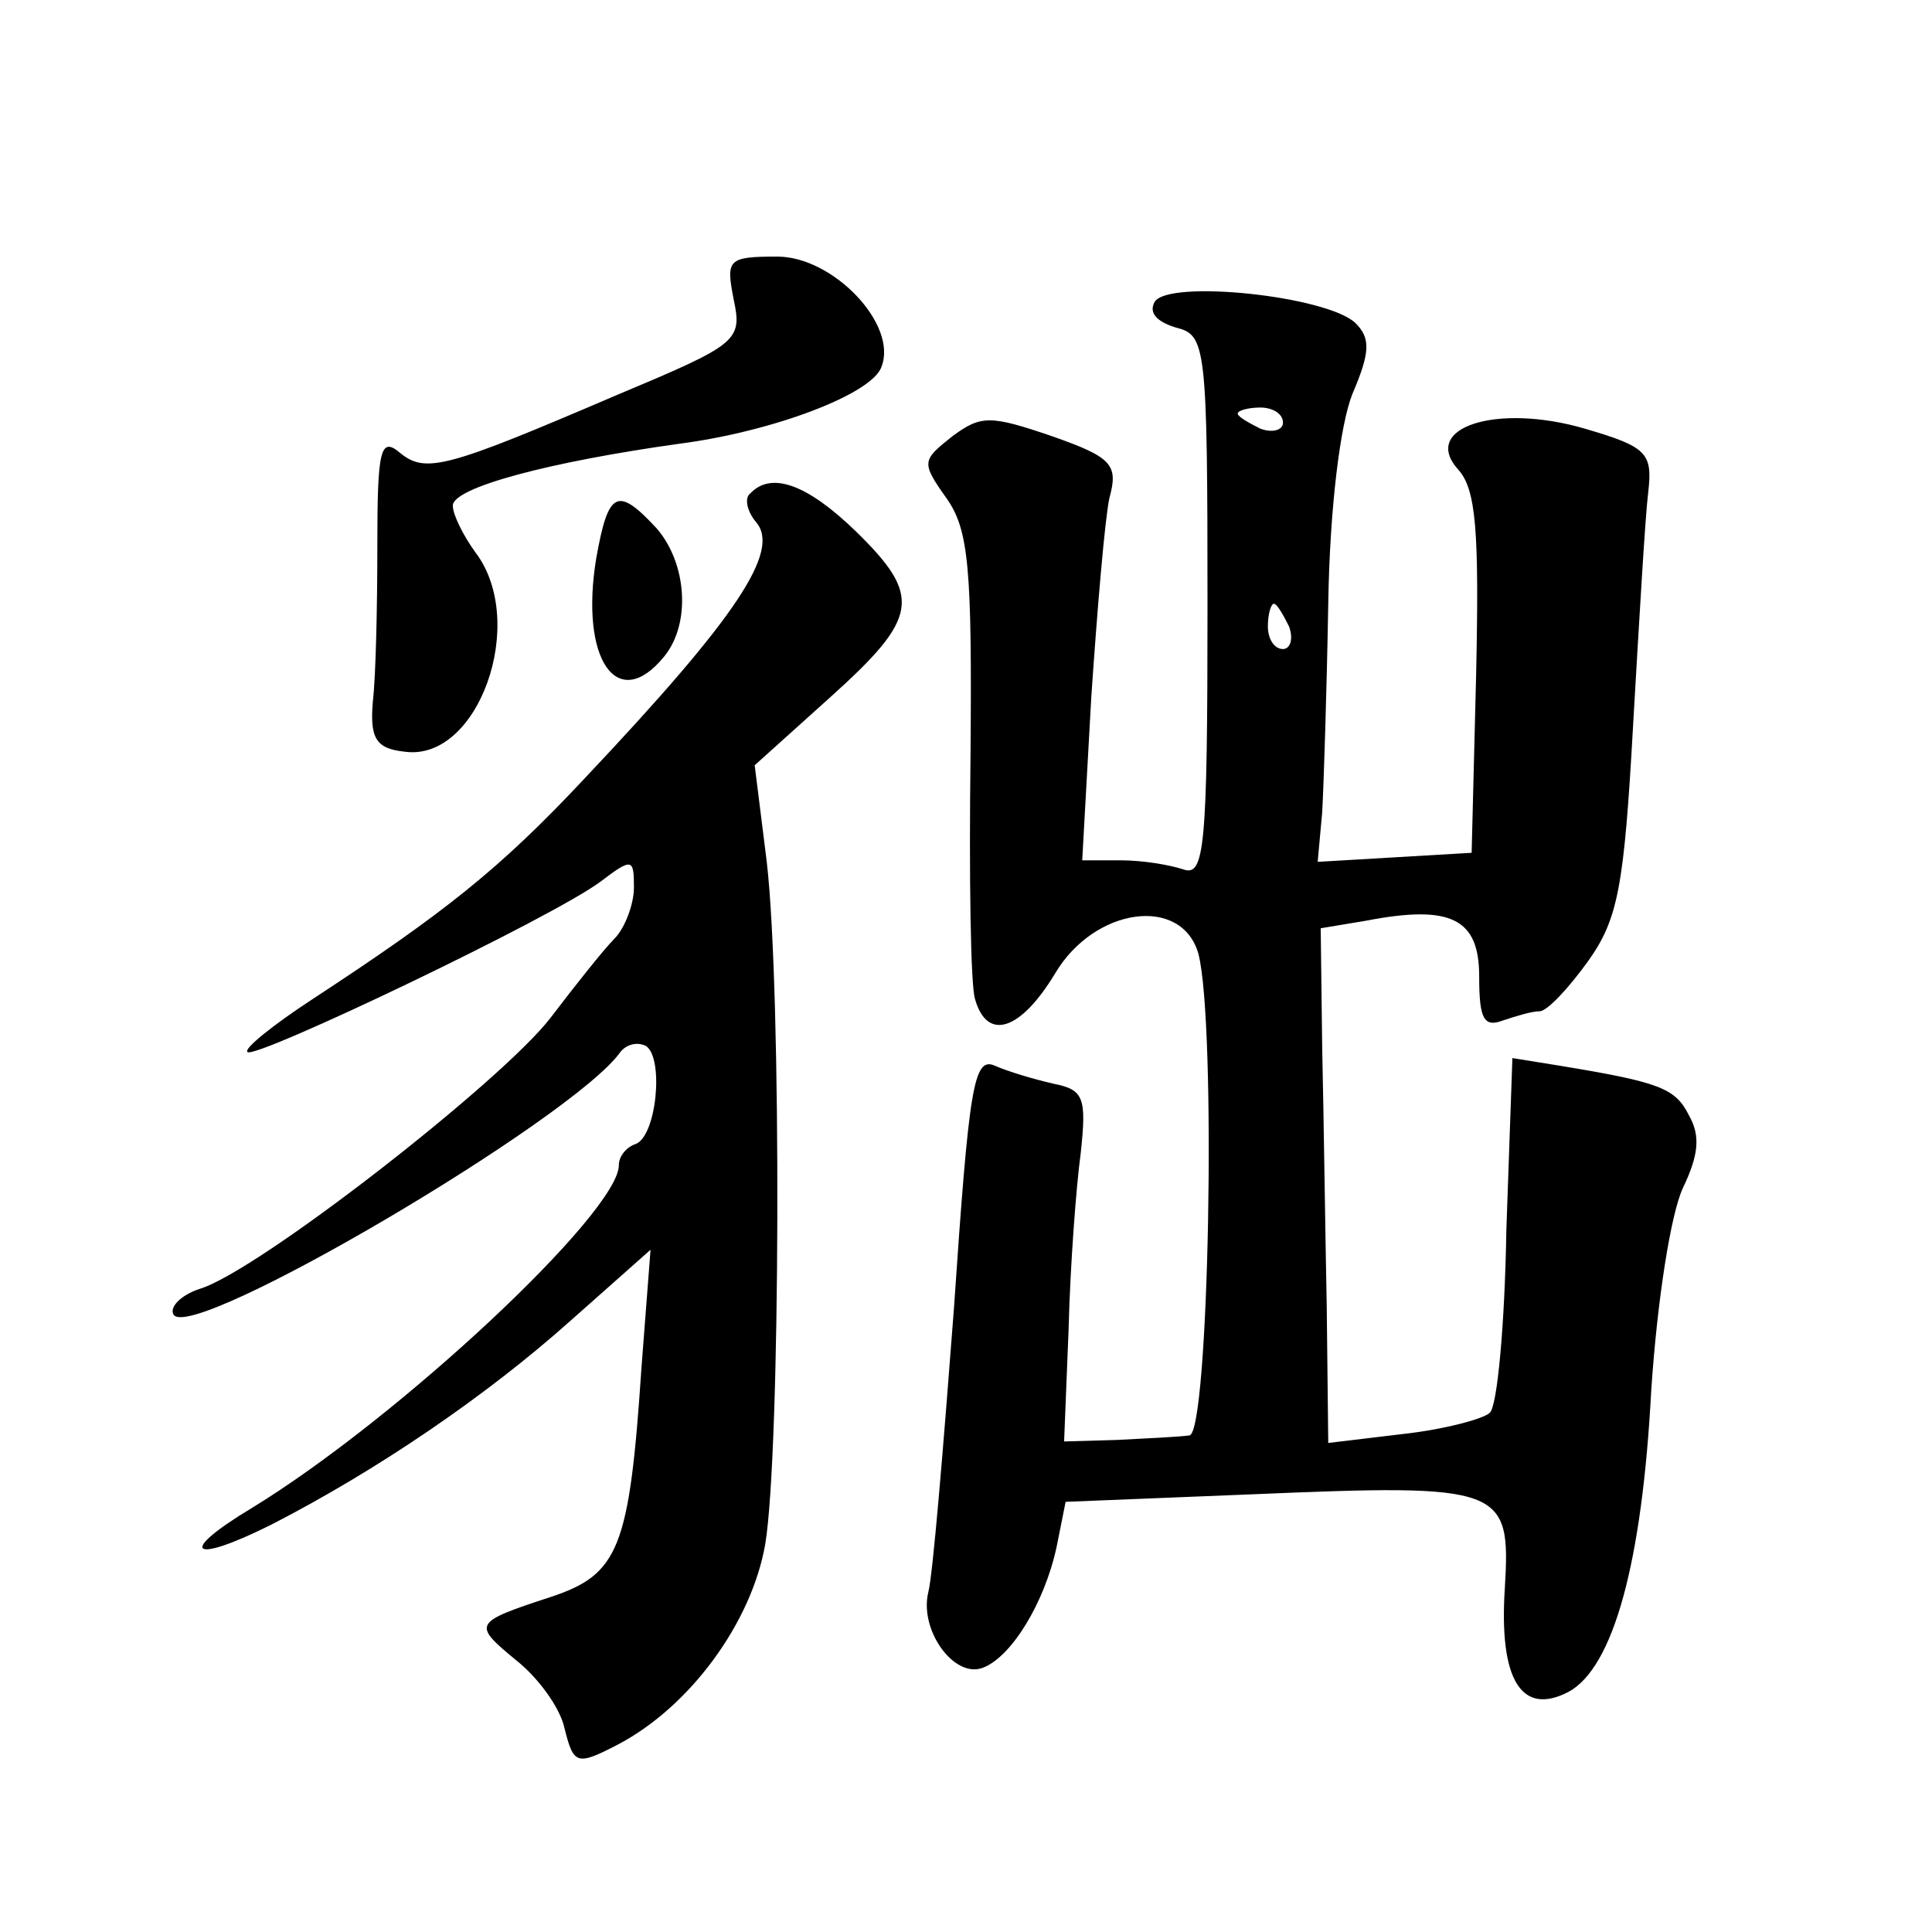
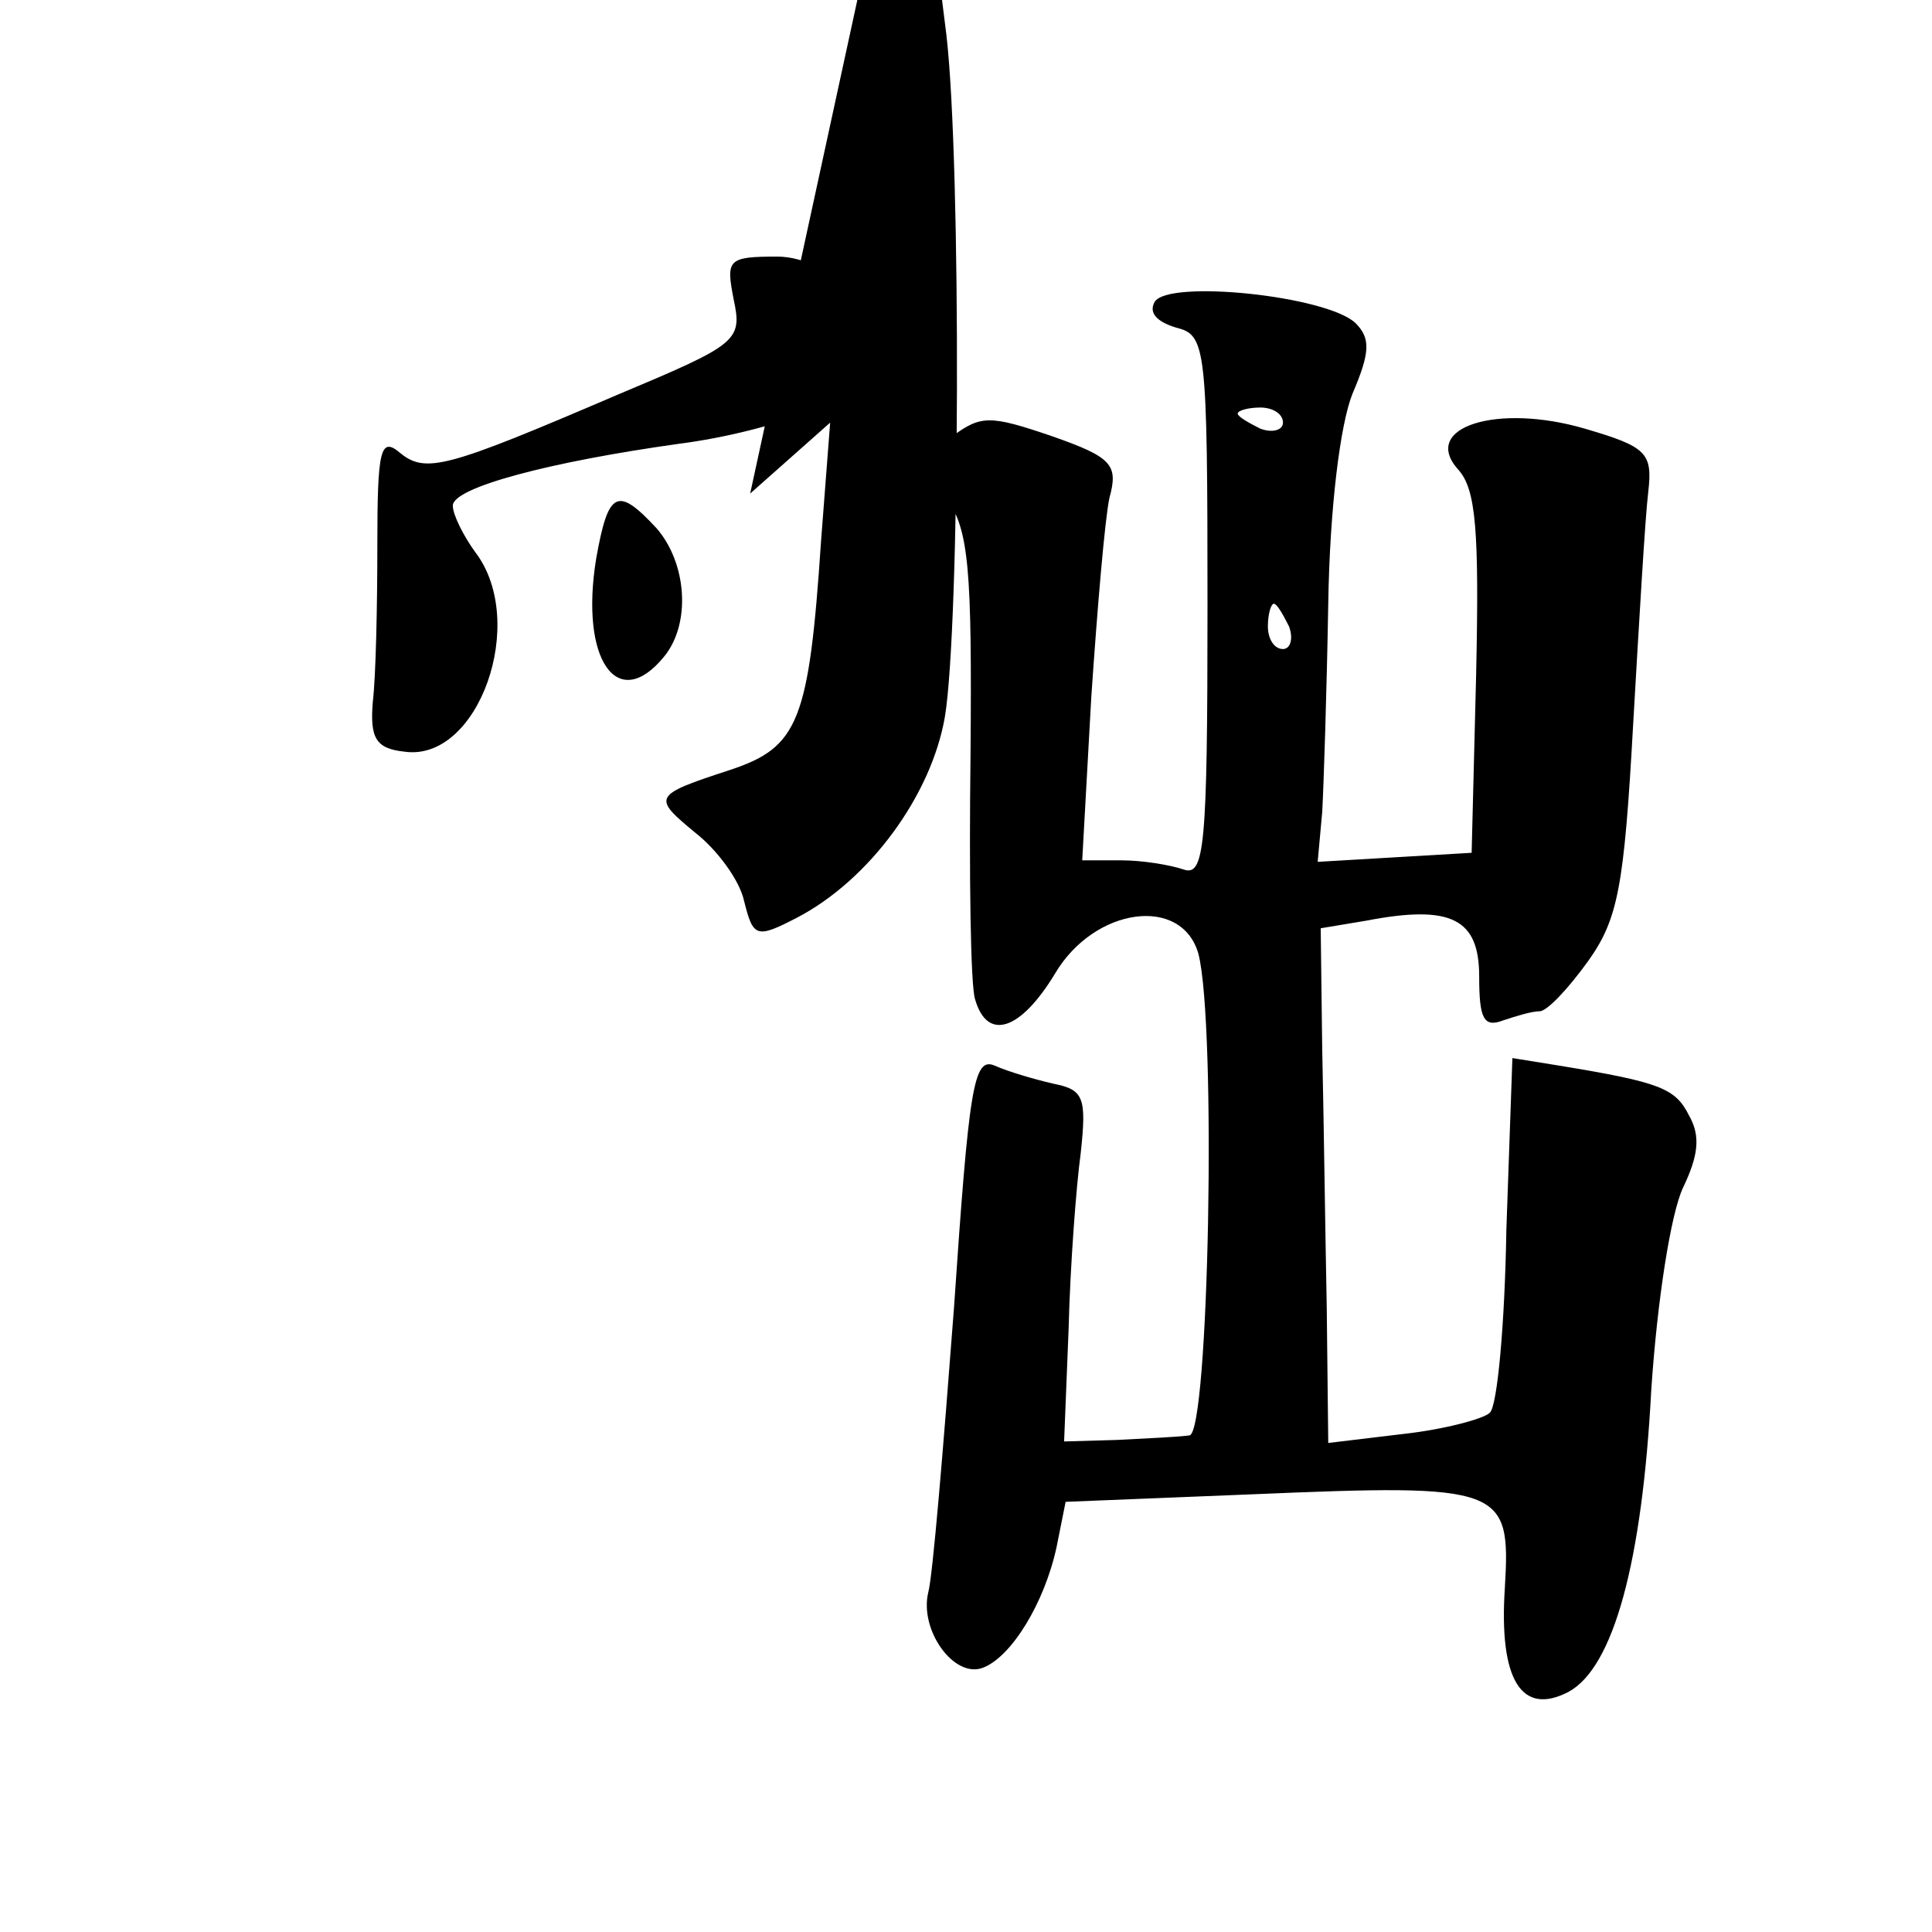
<svg xmlns="http://www.w3.org/2000/svg" version="1.0" width="128pt" height="128pt" viewBox="0 0 128 128" preserveAspectRatio="xMidYMid meet">
  <g transform="translate(0,128) scale(0.1,-0.1)" fill="#0" stroke="none">
-     <path d="M486 1082 c6 -28 3 -30 -78 -64 -112 -48 -126 -52 -143 -38 -13 11 -15 2 -15 -61 0 -41 -1 -87 -3 -104 -2 -24 2 -31 21 -33 49 -7 82 86 47 132 -8 11 -15 25 -15 31 0 12 64 29 150 41 62 8 128 33 134 51 11 28 -32 73 -69 73 -33 0 -34 -2 -29 -28z M765 1080 c-4 -7 1 -13 14 -17 20 -5 21 -11 21 -185 0 -160 -2 -179 -16 -174 -9 3 -27 6 -41 6 l-26 0 6 108 c4 59 9 118 12 132 6 22 2 27 -38 41 -41 14 -47 14 -66 0 -20 -16 -21 -17 -4 -41 15 -21 17 -47 16 -170 -1 -80 0 -153 3 -162 8 -28 30 -21 53 17 26 44 84 52 95 13 12 -47 7 -318 -6 -319 -7 -1 -29 -2 -48 -3 l-35 -1 3 75 c1 41 5 94 8 116 4 37 2 42 -18 46 -13 3 -30 8 -39 12 -14 6 -17 -14 -27 -161 -7 -92 -14 -177 -17 -188 -6 -25 17 -57 36 -50 19 7 41 43 49 80 l6 30 124 5 c166 7 171 5 167 -62 -4 -61 11 -85 42 -69 30 16 49 86 55 200 4 60 13 117 21 134 10 21 12 34 4 48 -9 18 -19 22 -86 33 l-31 5 -4 -114 c-1 -62 -6 -117 -11 -121 -4 -4 -30 -11 -57 -14 l-50 -6 -1 90 c-1 50 -2 127 -3 171 l-1 80 30 5 c57 11 75 1 75 -37 0 -28 3 -34 16 -29 9 3 19 6 24 6 5 0 19 15 32 33 20 28 24 49 30 157 4 69 8 138 10 154 3 26 -1 30 -42 42 -58 17 -109 1 -84 -27 12 -13 14 -41 12 -135 l-3 -119 -51 -3 -51 -3 3 33 c1 18 3 80 4 138 1 64 8 119 16 139 12 28 12 37 2 47 -19 18 -124 29 -133 14z m85 -80 c0 -5 -7 -7 -15 -4 -8 4 -15 8 -15 10 0 2 7 4 15 4 8 0 15 -4 15 -10z m4 -135 c3 -8 1 -15 -4 -15 -6 0 -10 7 -10 15 0 8 2 15 4 15 2 0 6 -7 10 -15z M497 953 c-4 -3 -2 -12 4 -19 16 -19 -12 -62 -113 -169 -57 -61 -94 -90 -181 -147 -26 -17 -46 -33 -43 -35 5 -5 202 89 234 113 21 16 22 15 22 -4 0 -11 -6 -27 -13 -34 -7 -7 -26 -31 -42 -52 -32 -42 -195 -169 -233 -180 -12 -4 -20 -12 -17 -17 12 -19 265 130 296 174 4 5 11 7 17 4 12 -8 7 -60 -7 -65 -6 -2 -11 -8 -11 -14 0 -31 -145 -167 -243 -227 -50 -30 -41 -38 13 -11 70 36 142 85 198 135 l53 47 -6 -78 c-8 -120 -15 -137 -60 -152 -52 -17 -52 -18 -23 -42 14 -11 29 -31 32 -45 6 -24 8 -25 35 -11 48 25 89 81 98 133 10 60 11 366 1 452 l-8 64 50 45 c59 53 61 67 17 110 -32 31 -56 40 -70 25z M395 910 c-11 -67 14 -103 45 -65 18 22 15 62 -5 85 -26 28 -32 25 -40 -20z" />
+     <path d="M486 1082 c6 -28 3 -30 -78 -64 -112 -48 -126 -52 -143 -38 -13 11 -15 2 -15 -61 0 -41 -1 -87 -3 -104 -2 -24 2 -31 21 -33 49 -7 82 86 47 132 -8 11 -15 25 -15 31 0 12 64 29 150 41 62 8 128 33 134 51 11 28 -32 73 -69 73 -33 0 -34 -2 -29 -28z M765 1080 c-4 -7 1 -13 14 -17 20 -5 21 -11 21 -185 0 -160 -2 -179 -16 -174 -9 3 -27 6 -41 6 l-26 0 6 108 c4 59 9 118 12 132 6 22 2 27 -38 41 -41 14 -47 14 -66 0 -20 -16 -21 -17 -4 -41 15 -21 17 -47 16 -170 -1 -80 0 -153 3 -162 8 -28 30 -21 53 17 26 44 84 52 95 13 12 -47 7 -318 -6 -319 -7 -1 -29 -2 -48 -3 l-35 -1 3 75 c1 41 5 94 8 116 4 37 2 42 -18 46 -13 3 -30 8 -39 12 -14 6 -17 -14 -27 -161 -7 -92 -14 -177 -17 -188 -6 -25 17 -57 36 -50 19 7 41 43 49 80 l6 30 124 5 c166 7 171 5 167 -62 -4 -61 11 -85 42 -69 30 16 49 86 55 200 4 60 13 117 21 134 10 21 12 34 4 48 -9 18 -19 22 -86 33 l-31 5 -4 -114 c-1 -62 -6 -117 -11 -121 -4 -4 -30 -11 -57 -14 l-50 -6 -1 90 c-1 50 -2 127 -3 171 l-1 80 30 5 c57 11 75 1 75 -37 0 -28 3 -34 16 -29 9 3 19 6 24 6 5 0 19 15 32 33 20 28 24 49 30 157 4 69 8 138 10 154 3 26 -1 30 -42 42 -58 17 -109 1 -84 -27 12 -13 14 -41 12 -135 l-3 -119 -51 -3 -51 -3 3 33 c1 18 3 80 4 138 1 64 8 119 16 139 12 28 12 37 2 47 -19 18 -124 29 -133 14z m85 -80 c0 -5 -7 -7 -15 -4 -8 4 -15 8 -15 10 0 2 7 4 15 4 8 0 15 -4 15 -10z m4 -135 c3 -8 1 -15 -4 -15 -6 0 -10 7 -10 15 0 8 2 15 4 15 2 0 6 -7 10 -15z M497 953 l53 47 -6 -78 c-8 -120 -15 -137 -60 -152 -52 -17 -52 -18 -23 -42 14 -11 29 -31 32 -45 6 -24 8 -25 35 -11 48 25 89 81 98 133 10 60 11 366 1 452 l-8 64 50 45 c59 53 61 67 17 110 -32 31 -56 40 -70 25z M395 910 c-11 -67 14 -103 45 -65 18 22 15 62 -5 85 -26 28 -32 25 -40 -20z" />
  </g>
</svg>